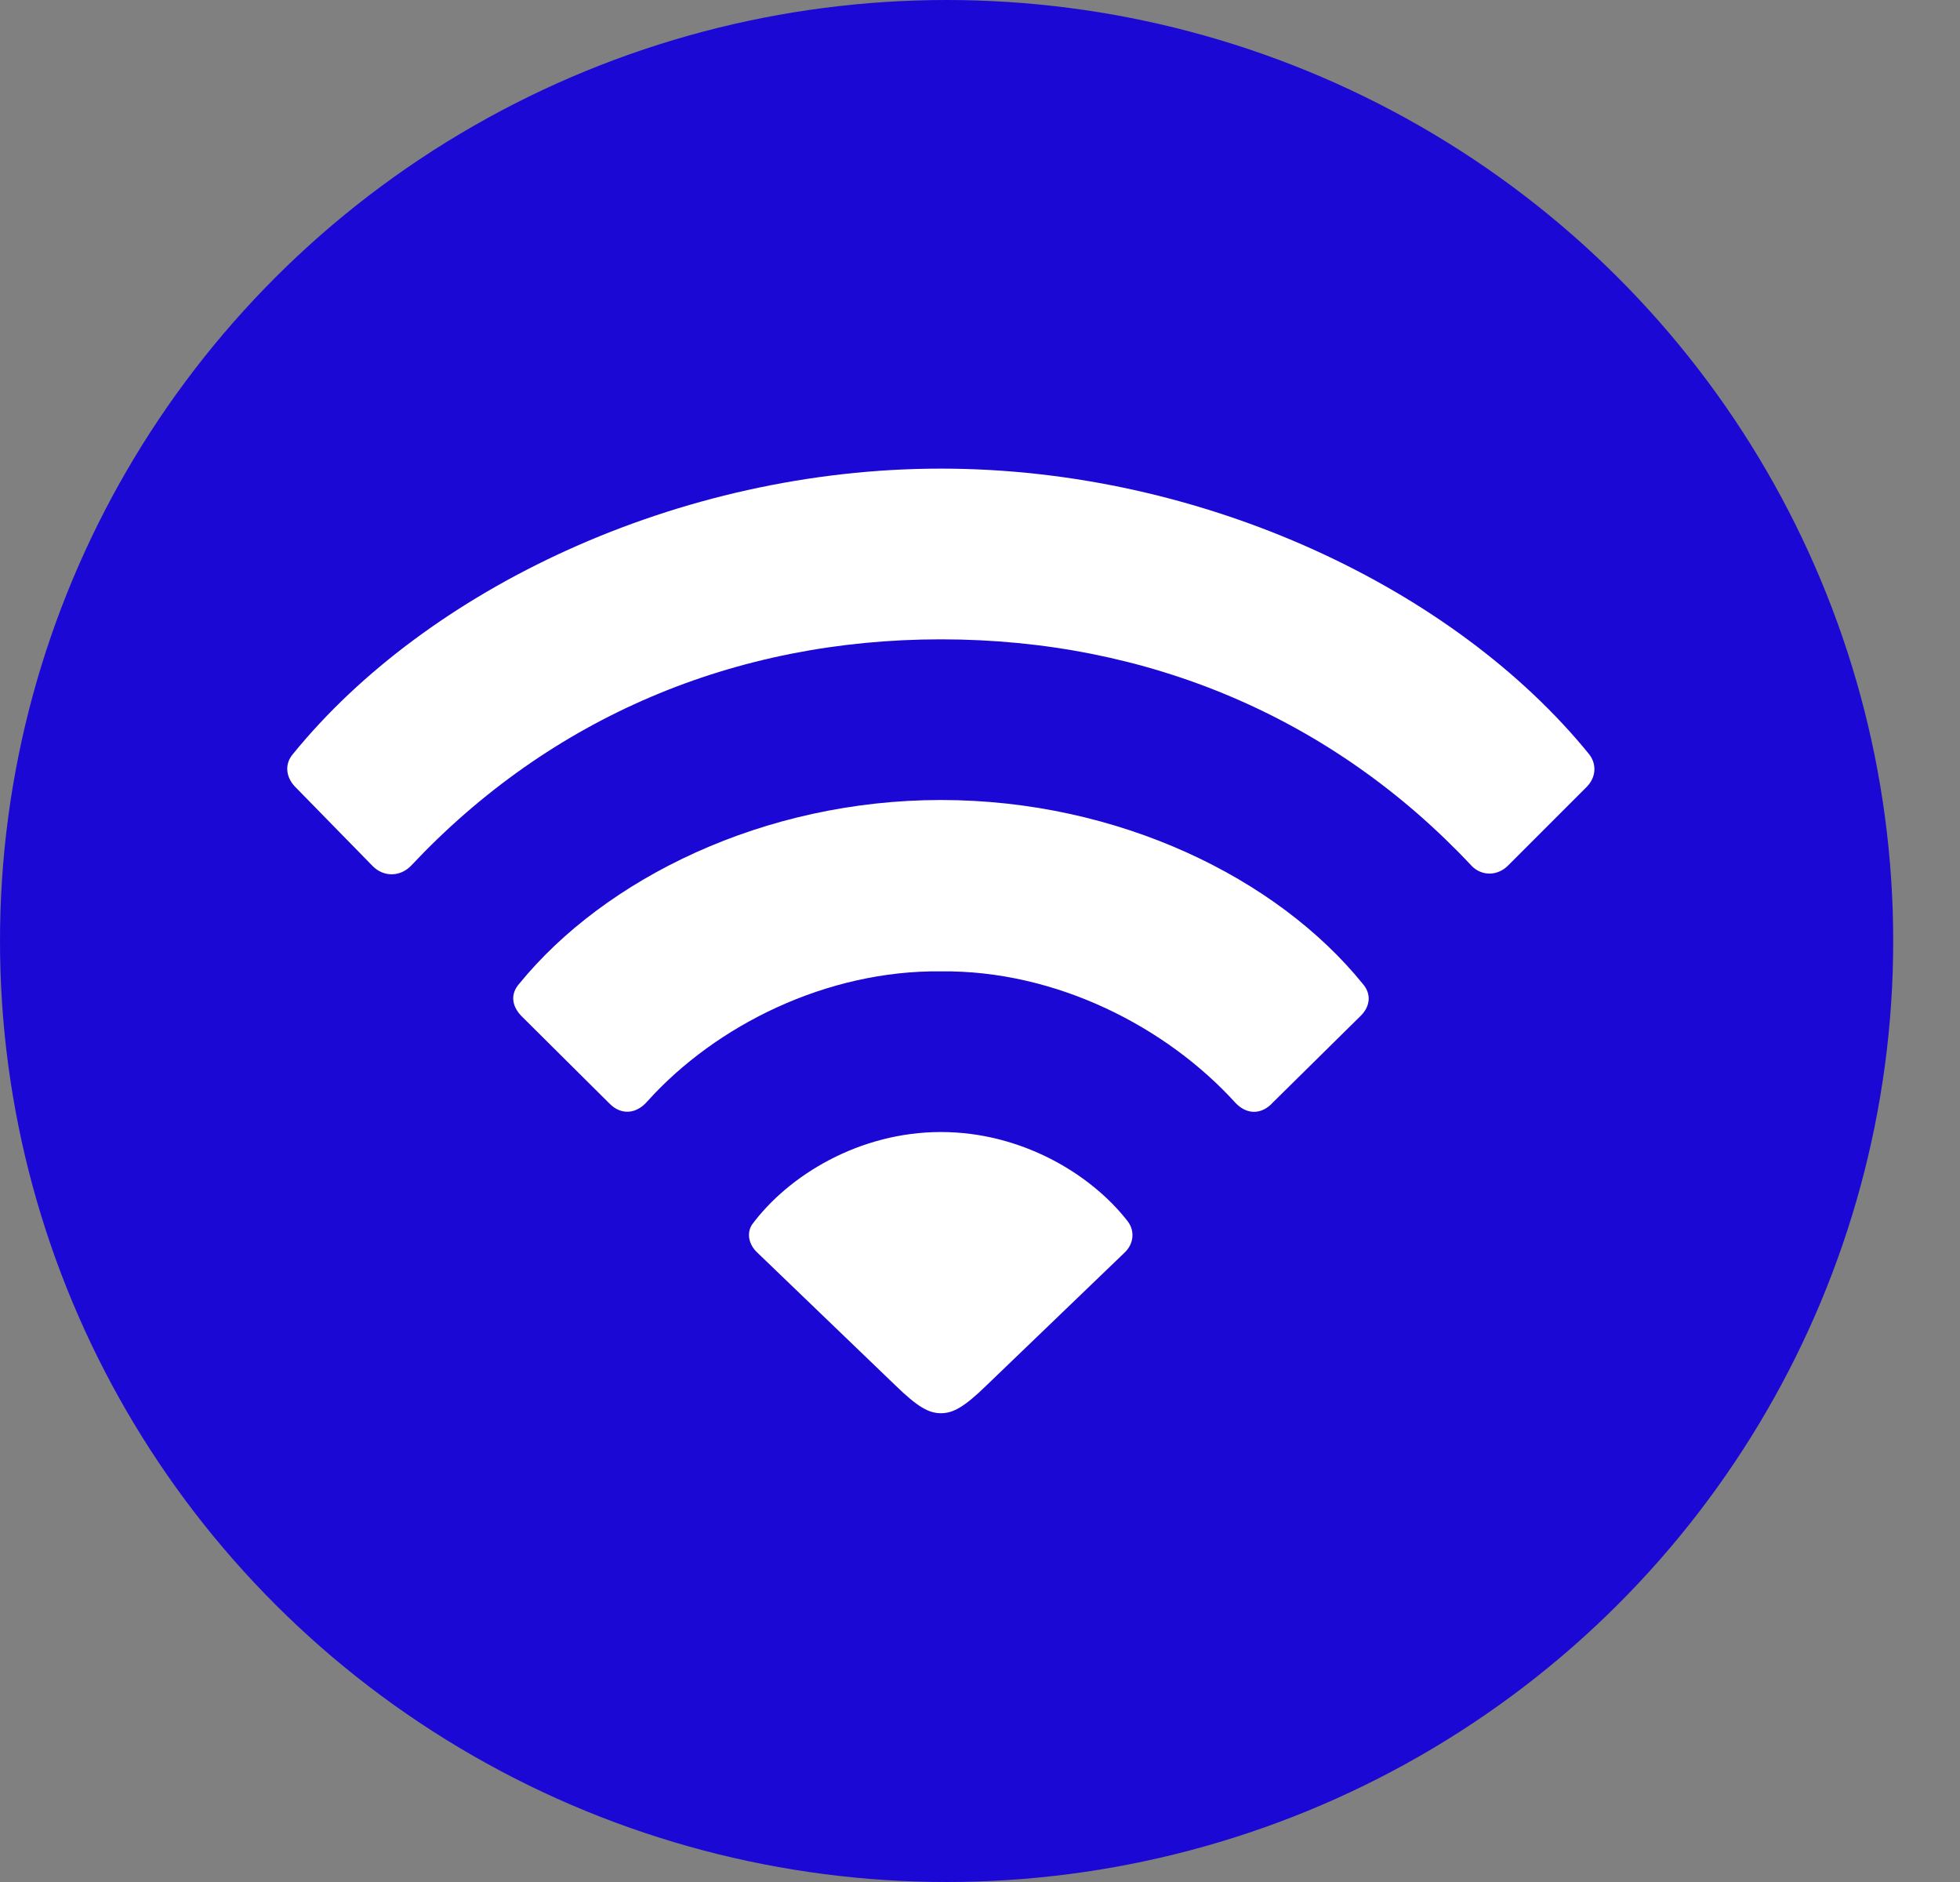
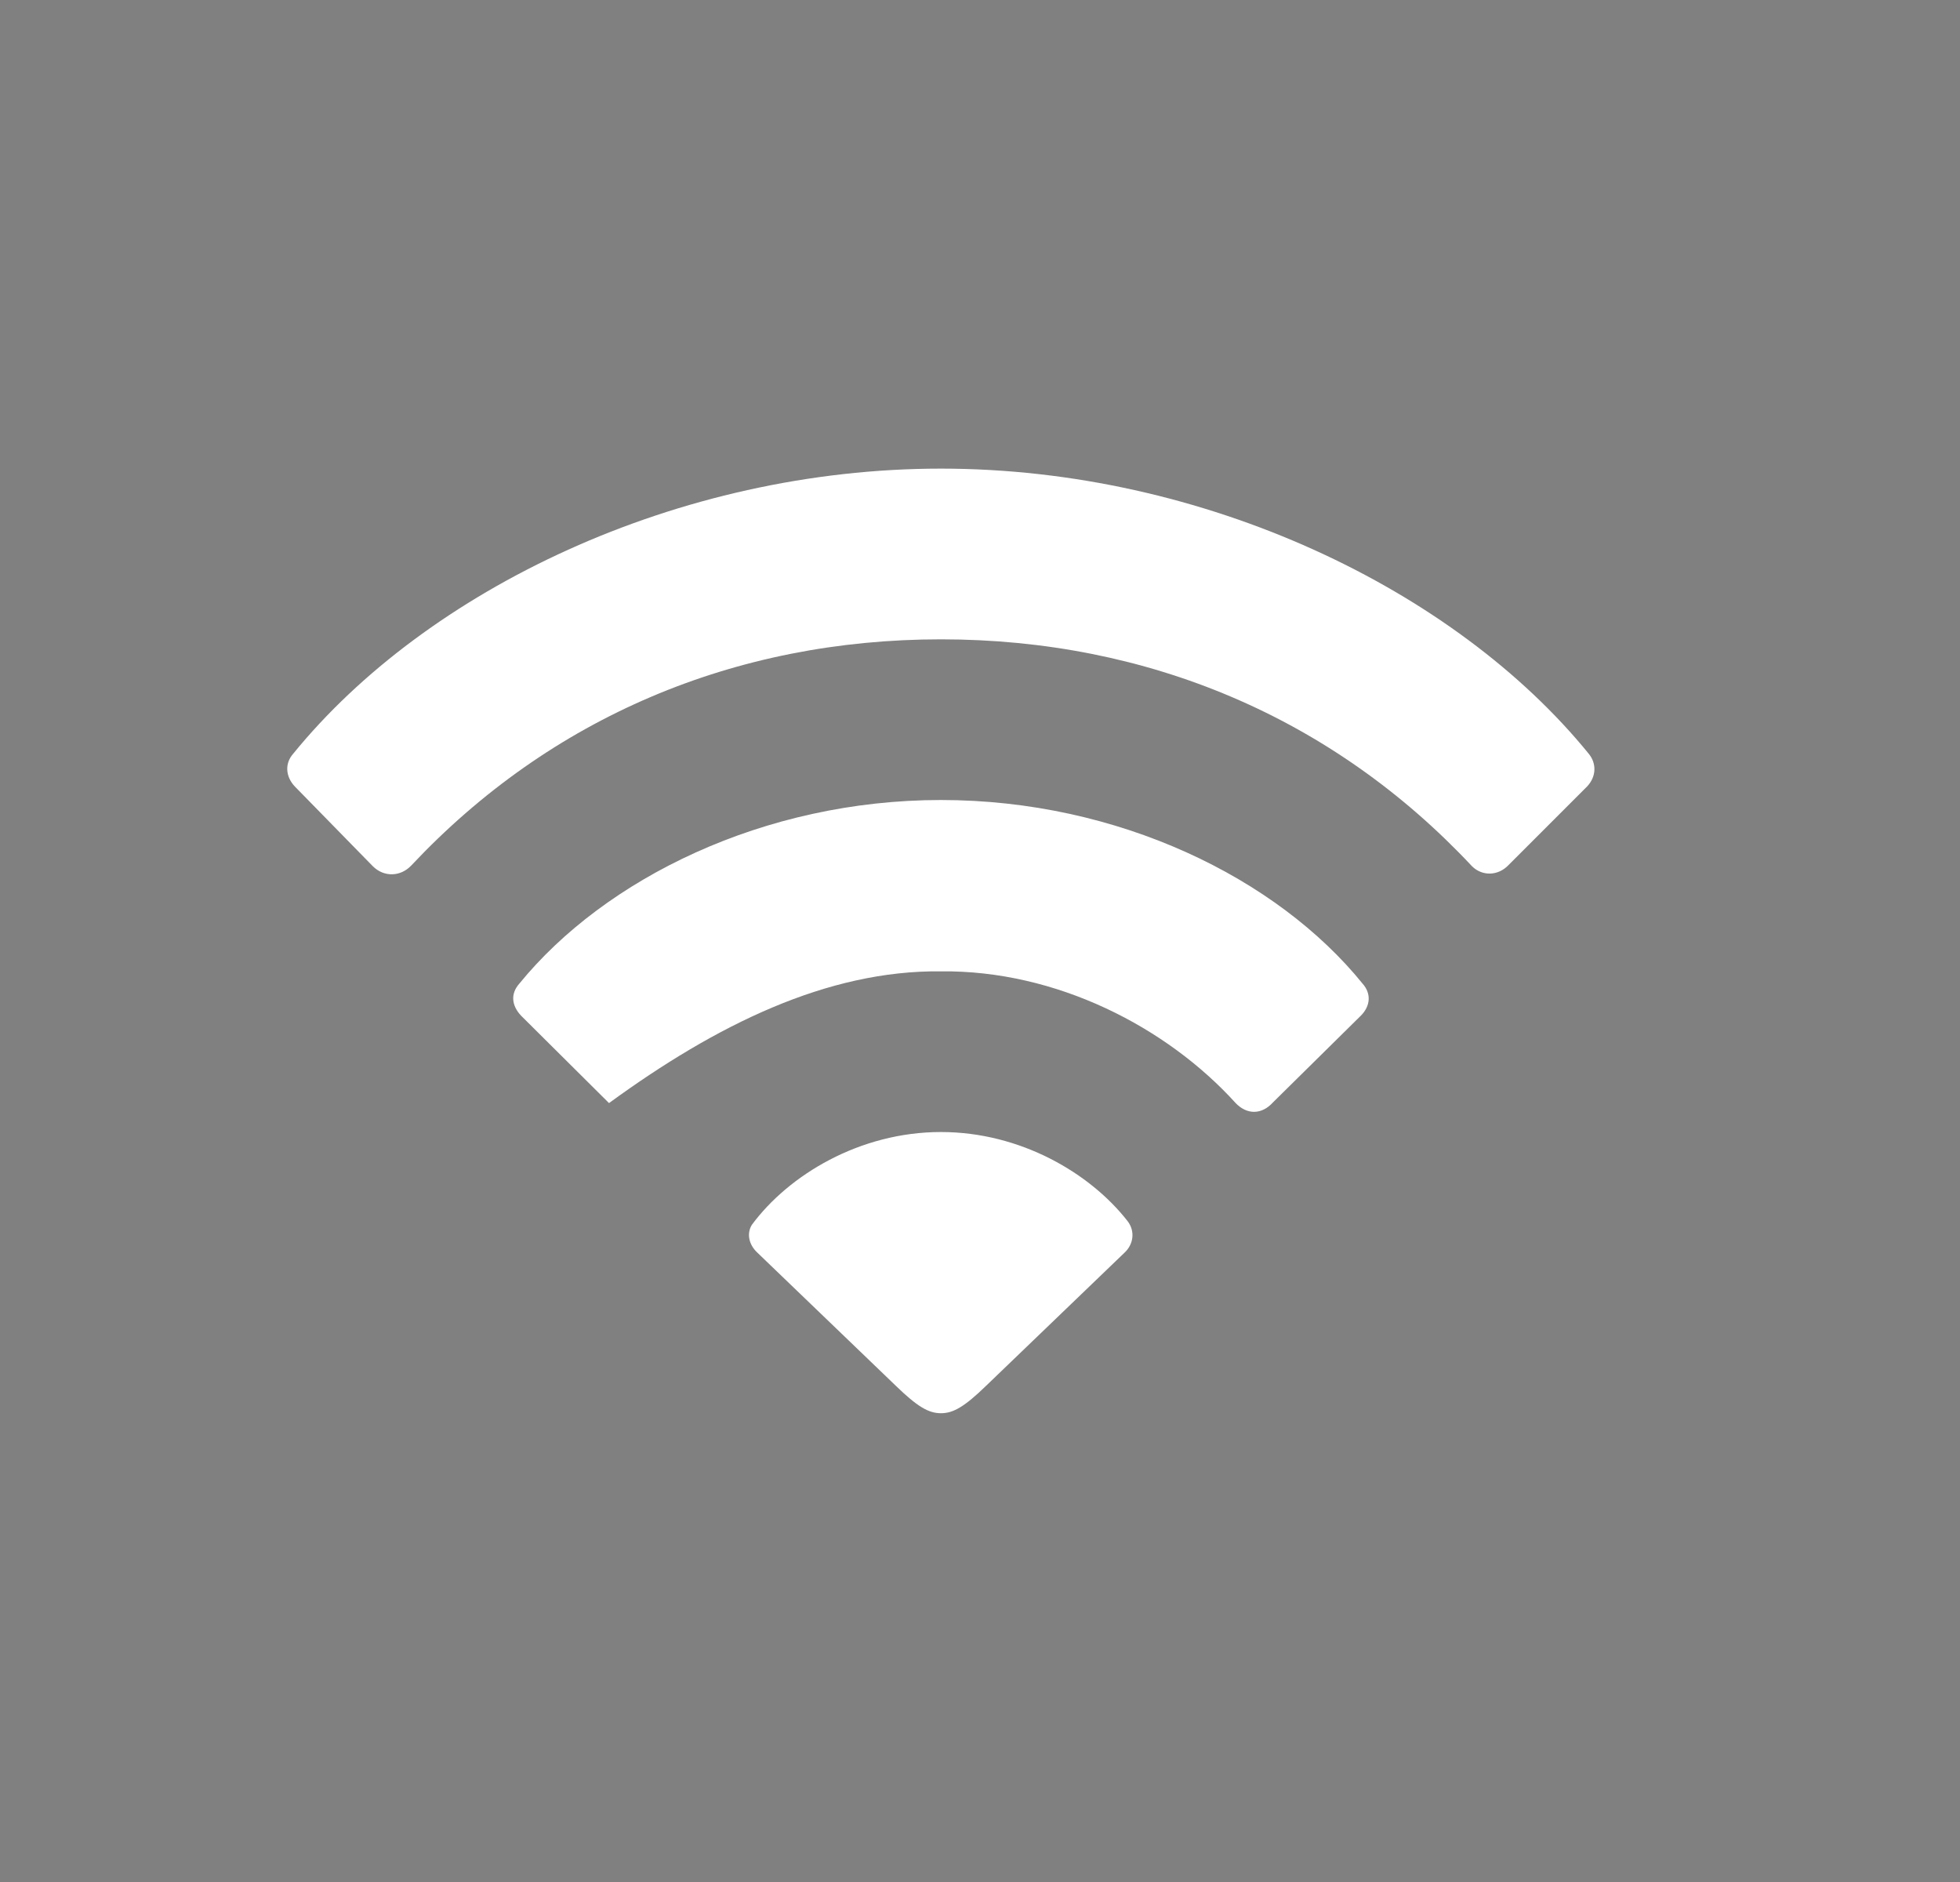
<svg xmlns="http://www.w3.org/2000/svg" width="25" height="24" viewBox="0 0 25 24" fill="none">
  <rect x="0" y="0" width="25" height="24" fill="#808080" stroke="none" />
-   <ellipse cx="12.074" cy="12" rx="12.074" ry="12" fill="#1B08D5" />
-   <path d="M4.755 11.046C4.898 11.189 5.109 11.181 5.245 11.038C7.022 9.147 9.373 8.153 12.002 8.153C14.646 8.153 17.004 9.155 18.775 11.046C18.903 11.174 19.106 11.174 19.242 11.031L20.244 10.029C20.364 9.901 20.364 9.735 20.266 9.614C18.564 7.52 15.362 5.976 12.002 5.976C8.642 5.976 5.44 7.52 3.738 9.614C3.632 9.735 3.64 9.901 3.76 10.029L4.755 11.046ZM7.768 14.067C7.919 14.225 8.115 14.21 8.258 14.044C9.132 13.072 10.548 12.371 12.002 12.387C13.471 12.371 14.88 13.095 15.761 14.067C15.905 14.217 16.093 14.217 16.236 14.059L17.358 12.952C17.479 12.831 17.494 12.673 17.381 12.545C16.289 11.196 14.262 10.202 12.002 10.202C9.742 10.202 7.716 11.204 6.623 12.545C6.51 12.673 6.525 12.823 6.646 12.952L7.768 14.067ZM12.002 18.022C12.16 18.022 12.303 17.939 12.582 17.668L14.345 15.973C14.458 15.867 14.481 15.701 14.383 15.573C13.908 14.963 13.019 14.436 12.002 14.436C10.963 14.436 10.059 14.986 9.591 15.618C9.524 15.724 9.546 15.867 9.659 15.973L11.422 17.668C11.701 17.939 11.844 18.022 12.002 18.022Z" fill="white" />
+   <path d="M4.755 11.046C4.898 11.189 5.109 11.181 5.245 11.038C7.022 9.147 9.373 8.153 12.002 8.153C14.646 8.153 17.004 9.155 18.775 11.046C18.903 11.174 19.106 11.174 19.242 11.031L20.244 10.029C20.364 9.901 20.364 9.735 20.266 9.614C18.564 7.52 15.362 5.976 12.002 5.976C8.642 5.976 5.44 7.52 3.738 9.614C3.632 9.735 3.64 9.901 3.76 10.029L4.755 11.046ZM7.768 14.067C9.132 13.072 10.548 12.371 12.002 12.387C13.471 12.371 14.88 13.095 15.761 14.067C15.905 14.217 16.093 14.217 16.236 14.059L17.358 12.952C17.479 12.831 17.494 12.673 17.381 12.545C16.289 11.196 14.262 10.202 12.002 10.202C9.742 10.202 7.716 11.204 6.623 12.545C6.51 12.673 6.525 12.823 6.646 12.952L7.768 14.067ZM12.002 18.022C12.16 18.022 12.303 17.939 12.582 17.668L14.345 15.973C14.458 15.867 14.481 15.701 14.383 15.573C13.908 14.963 13.019 14.436 12.002 14.436C10.963 14.436 10.059 14.986 9.591 15.618C9.524 15.724 9.546 15.867 9.659 15.973L11.422 17.668C11.701 17.939 11.844 18.022 12.002 18.022Z" fill="white" />
</svg>